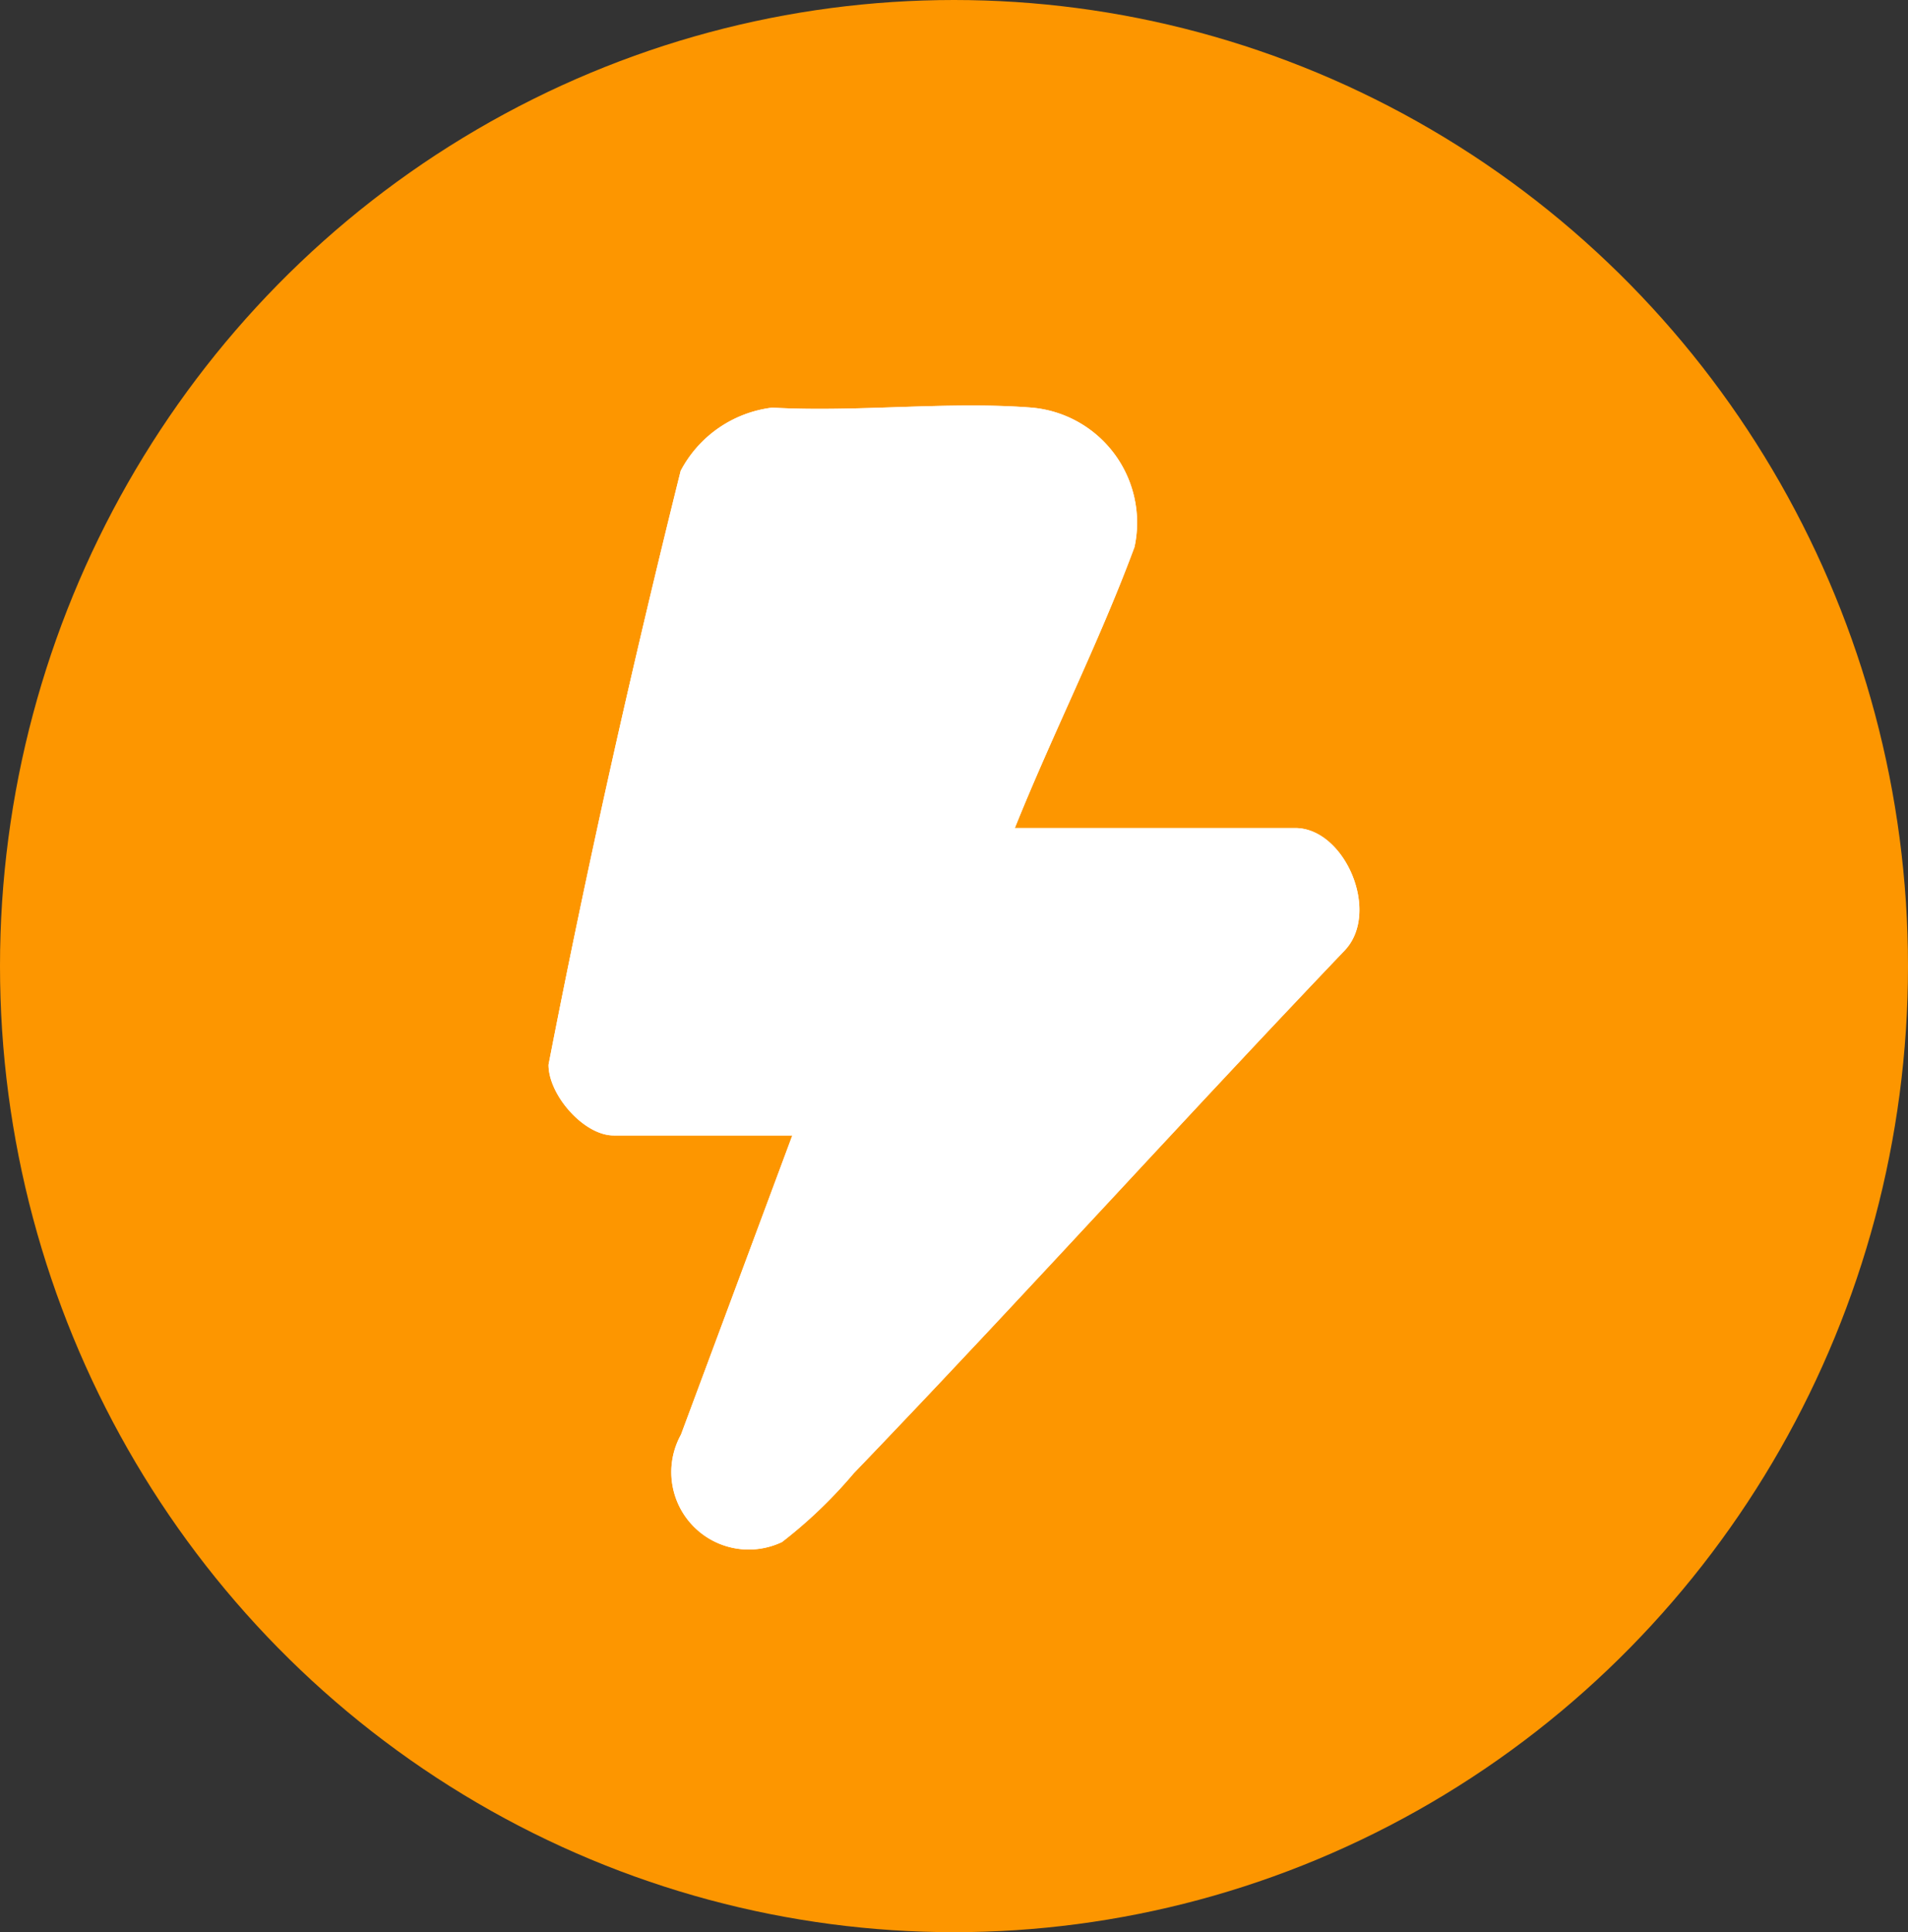
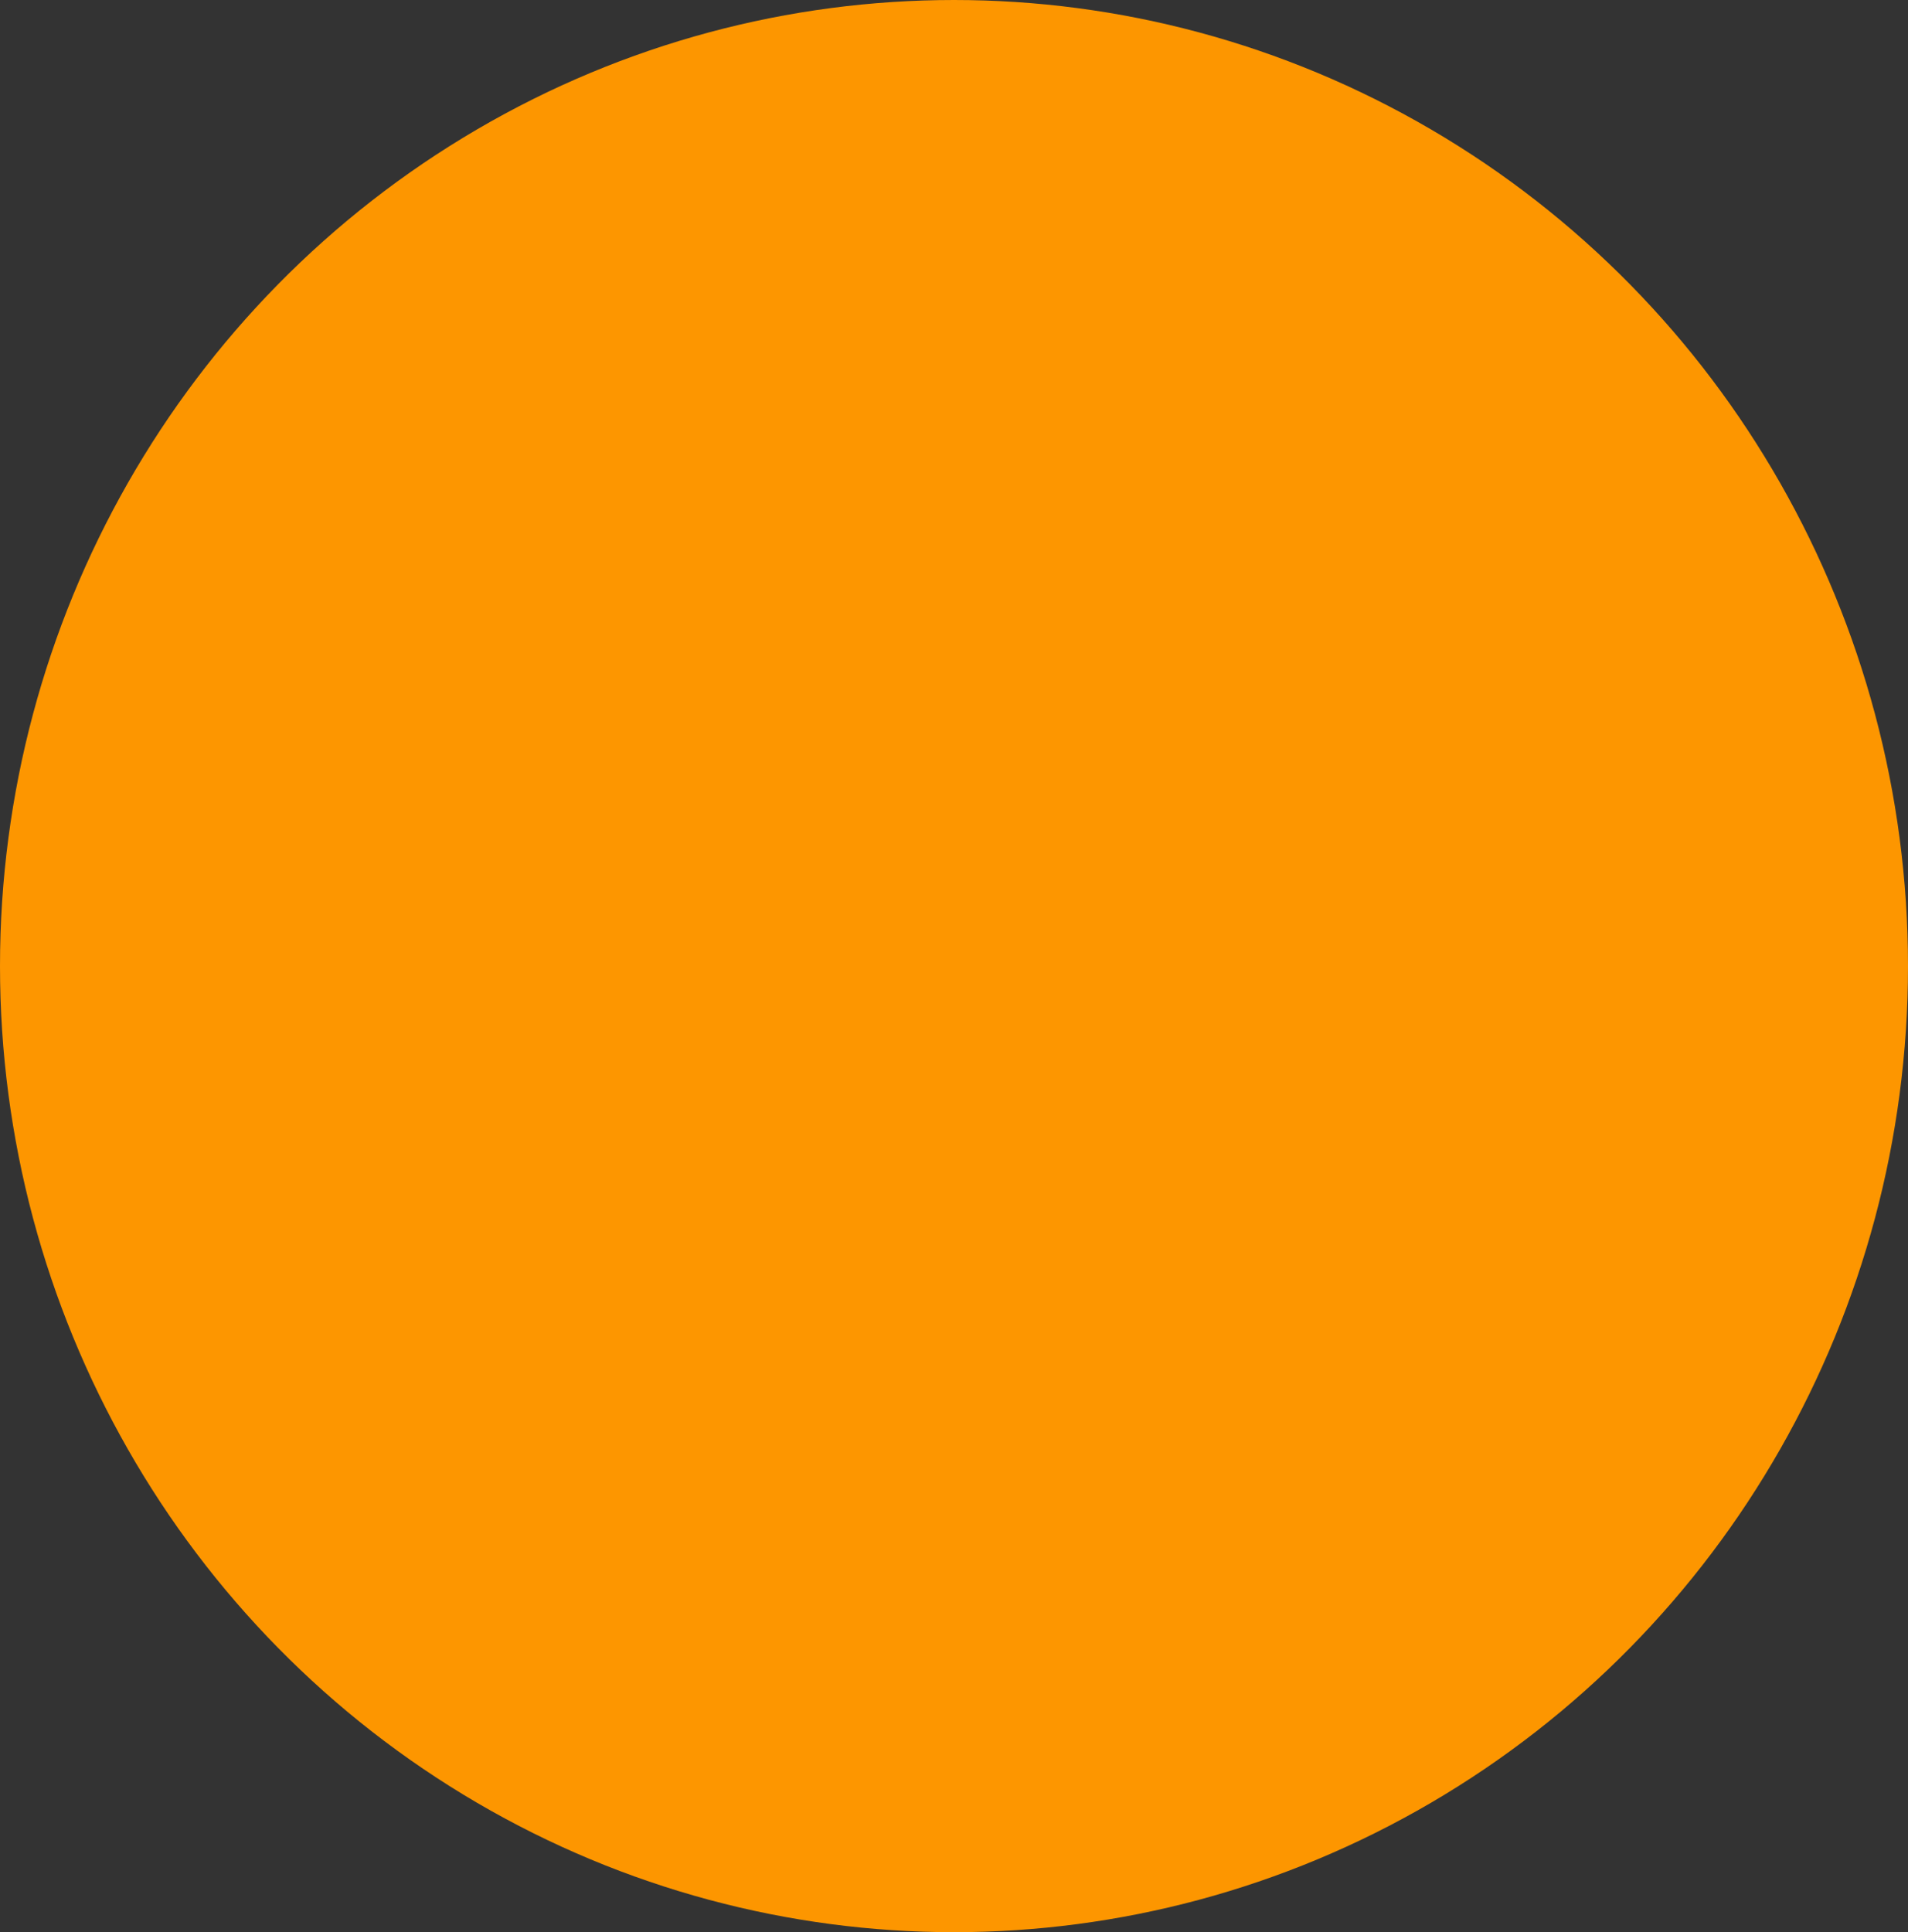
<svg xmlns="http://www.w3.org/2000/svg" width="80" height="81" viewBox="0 0 80 81">
  <rect x="0" y="0" width="80" height="81" fill="#333333" stroke="none" />
  <defs>
    <clipPath id="clip-path">
-       <rect id="Rectangle_261" data-name="Rectangle 261" width="34" height="48" fill="#fff" />
-     </clipPath>
+       </clipPath>
  </defs>
  <g id="Icon_Effizienz_Verantwortung" data-name="Icon_Effizienz &amp; Verantwortung" transform="translate(-1178 -3985)">
    <ellipse id="Ellipse_11" data-name="Ellipse 11" cx="40" cy="40.5" rx="40" ry="40.5" transform="translate(1178 3985)" fill="#fd9600" />
    <g id="Group_340" data-name="Group 340" transform="translate(1201 4002)">
      <g id="Group_339" data-name="Group 339" clip-path="url(#clip-path)">
-         <path id="Path_258" data-name="Path 258" d="M19.55,17.713c1.59-3.96,3.534-7.777,5.017-11.779A4.84,4.84,0,0,0,20.2.084c-3.487-.266-7.3.205-10.82.005a5.024,5.024,0,0,0-3.84,2.65C3.492,10.964,1.616,19.311,0,27.632-.009,28.9,1.481,30.6,2.728,30.6h7.493L5.554,43.142a3.246,3.246,0,0,0,4.238,4.5A19.743,19.743,0,0,0,12.8,44.758c6.942-7.222,13.664-14.672,20.582-21.917,1.516-1.609,0-5.128-2.075-5.128Z" fill="#fff" />
        <path id="Path_259" data-name="Path 259" d="M19.55,17.713H31.311c2.071,0,3.591,3.519,2.075,5.128C26.468,30.086,19.746,37.536,12.8,44.758a19.743,19.743,0,0,1-3.012,2.886,3.246,3.246,0,0,1-4.238-4.5L10.221,30.6H2.728C1.481,30.6-.009,28.9,0,27.632,1.616,19.311,3.492,10.964,5.539,2.739A5.024,5.024,0,0,1,9.379.089C12.9.289,16.712-.182,20.2.084a4.84,4.84,0,0,1,4.368,5.85c-1.483,4-3.427,7.819-5.017,11.779" fill="#fff" />
      </g>
    </g>
  </g>
</svg>